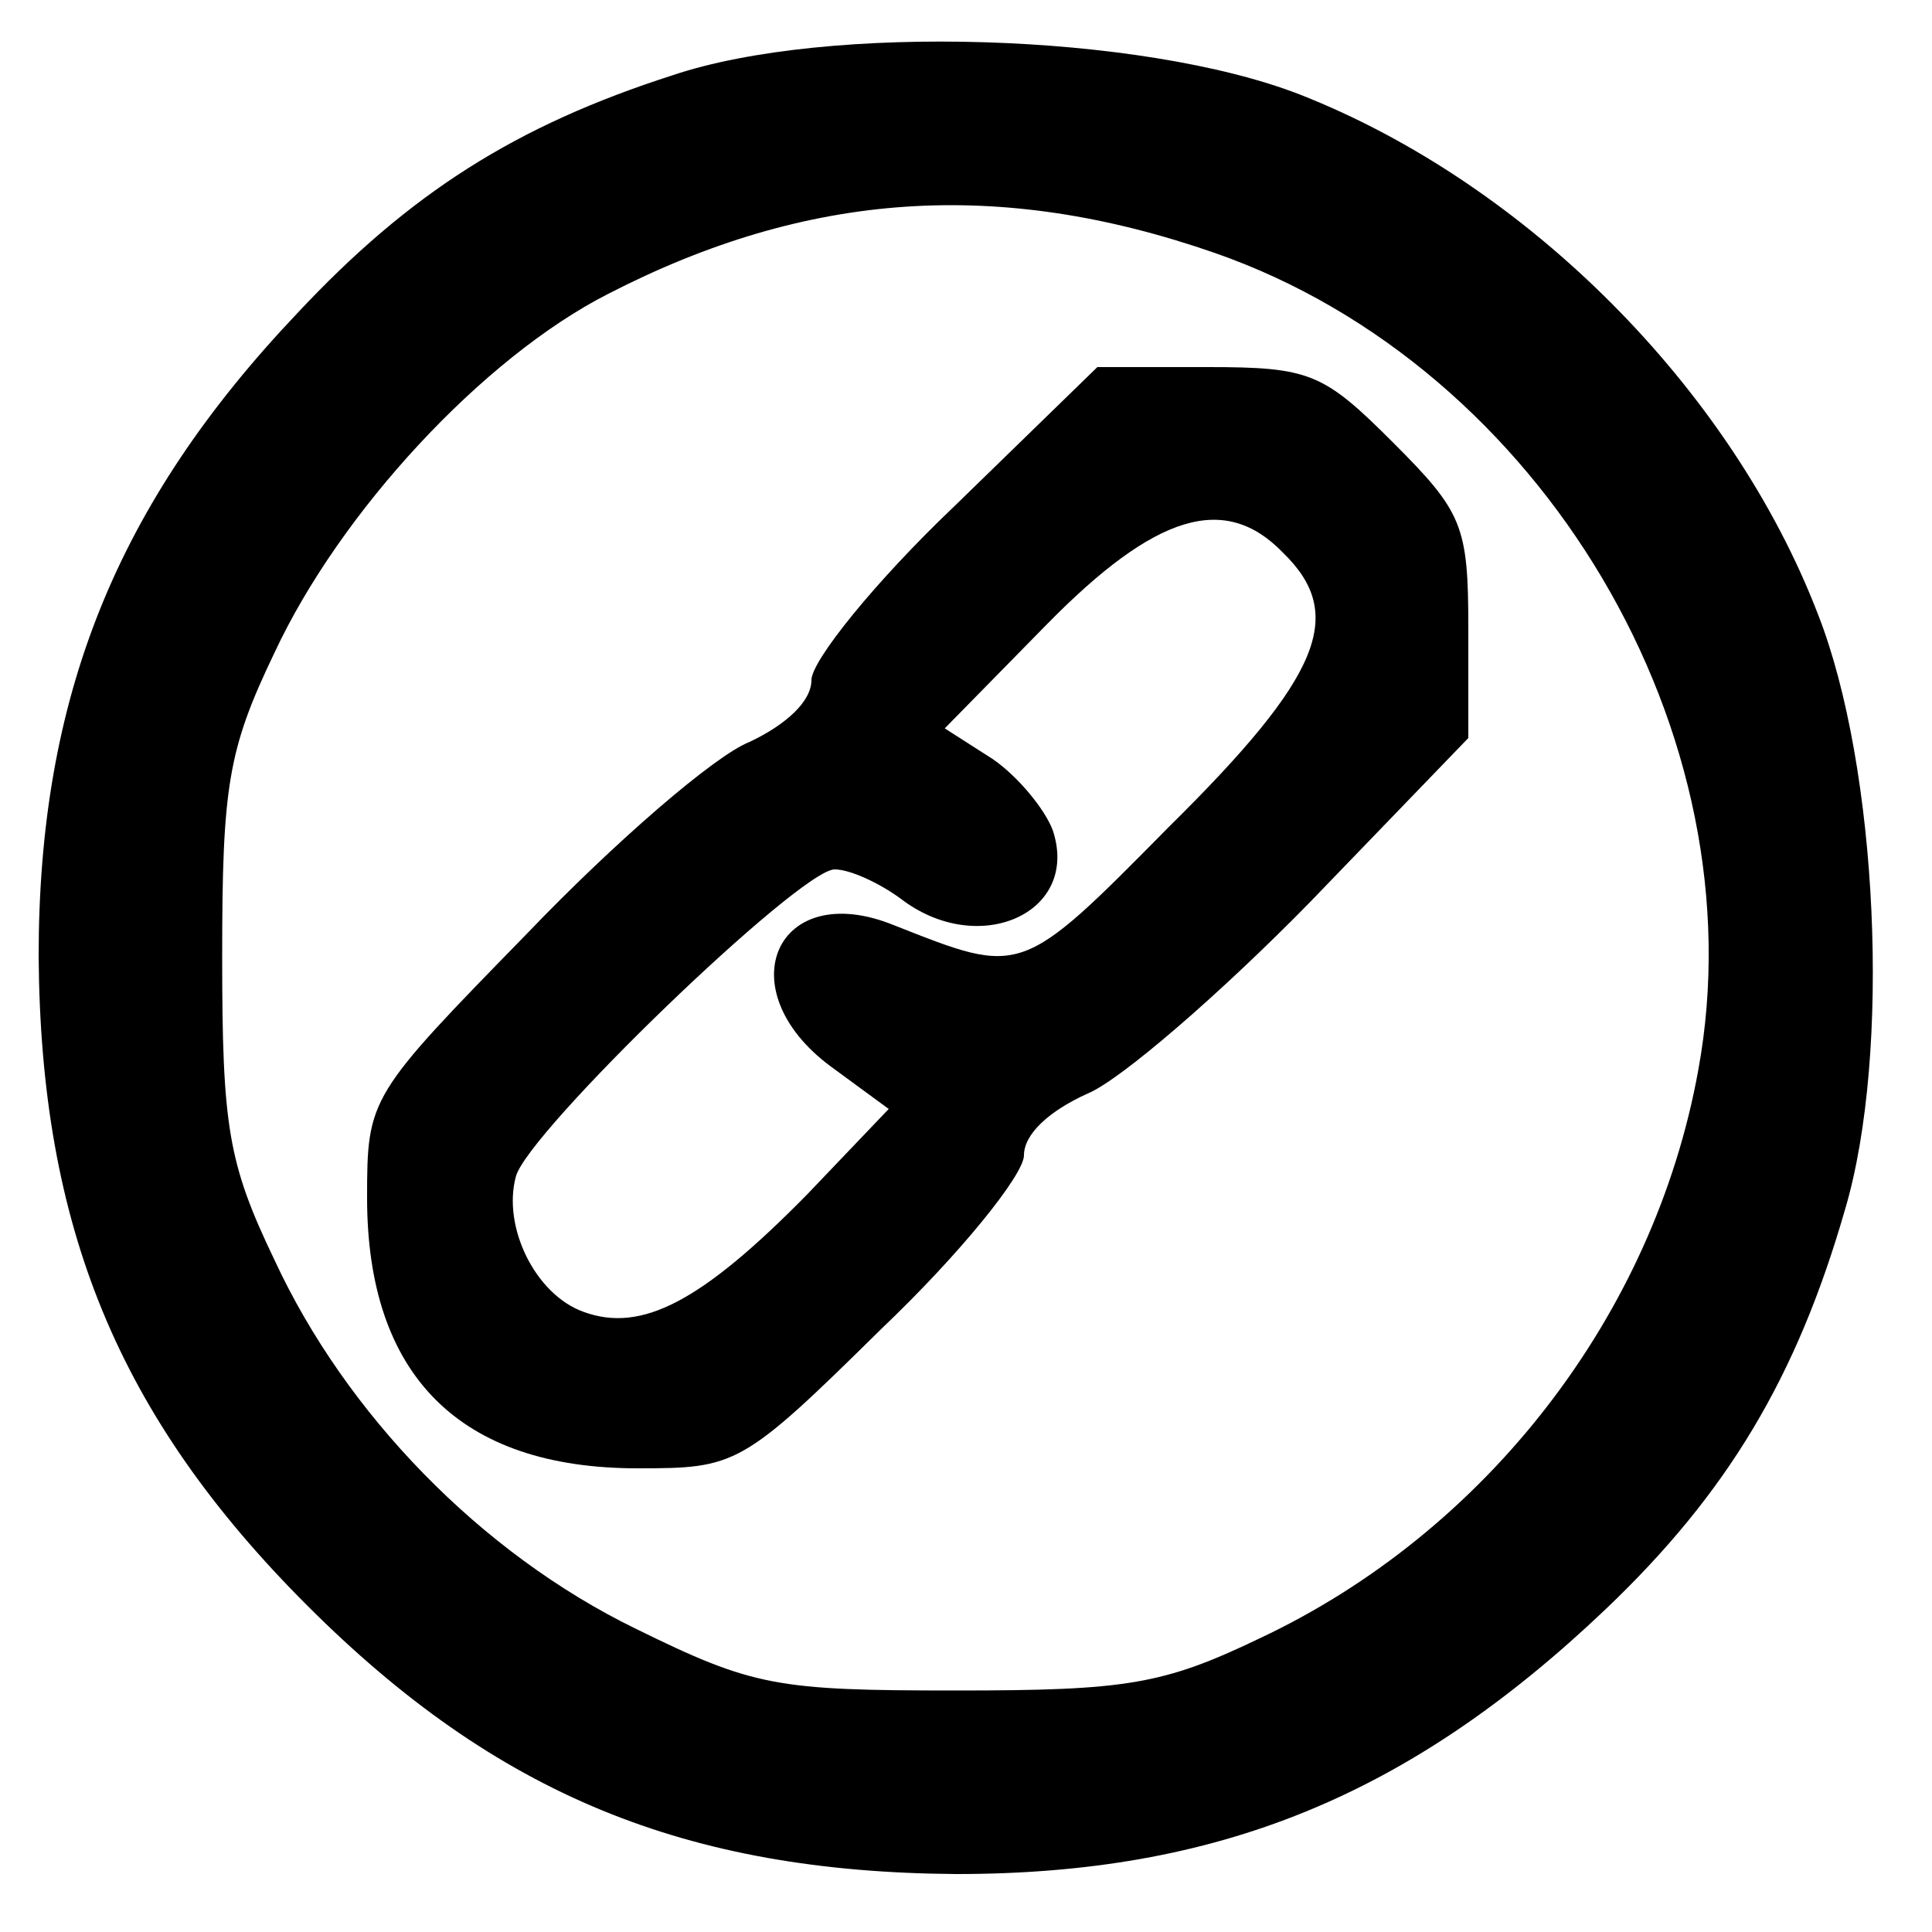
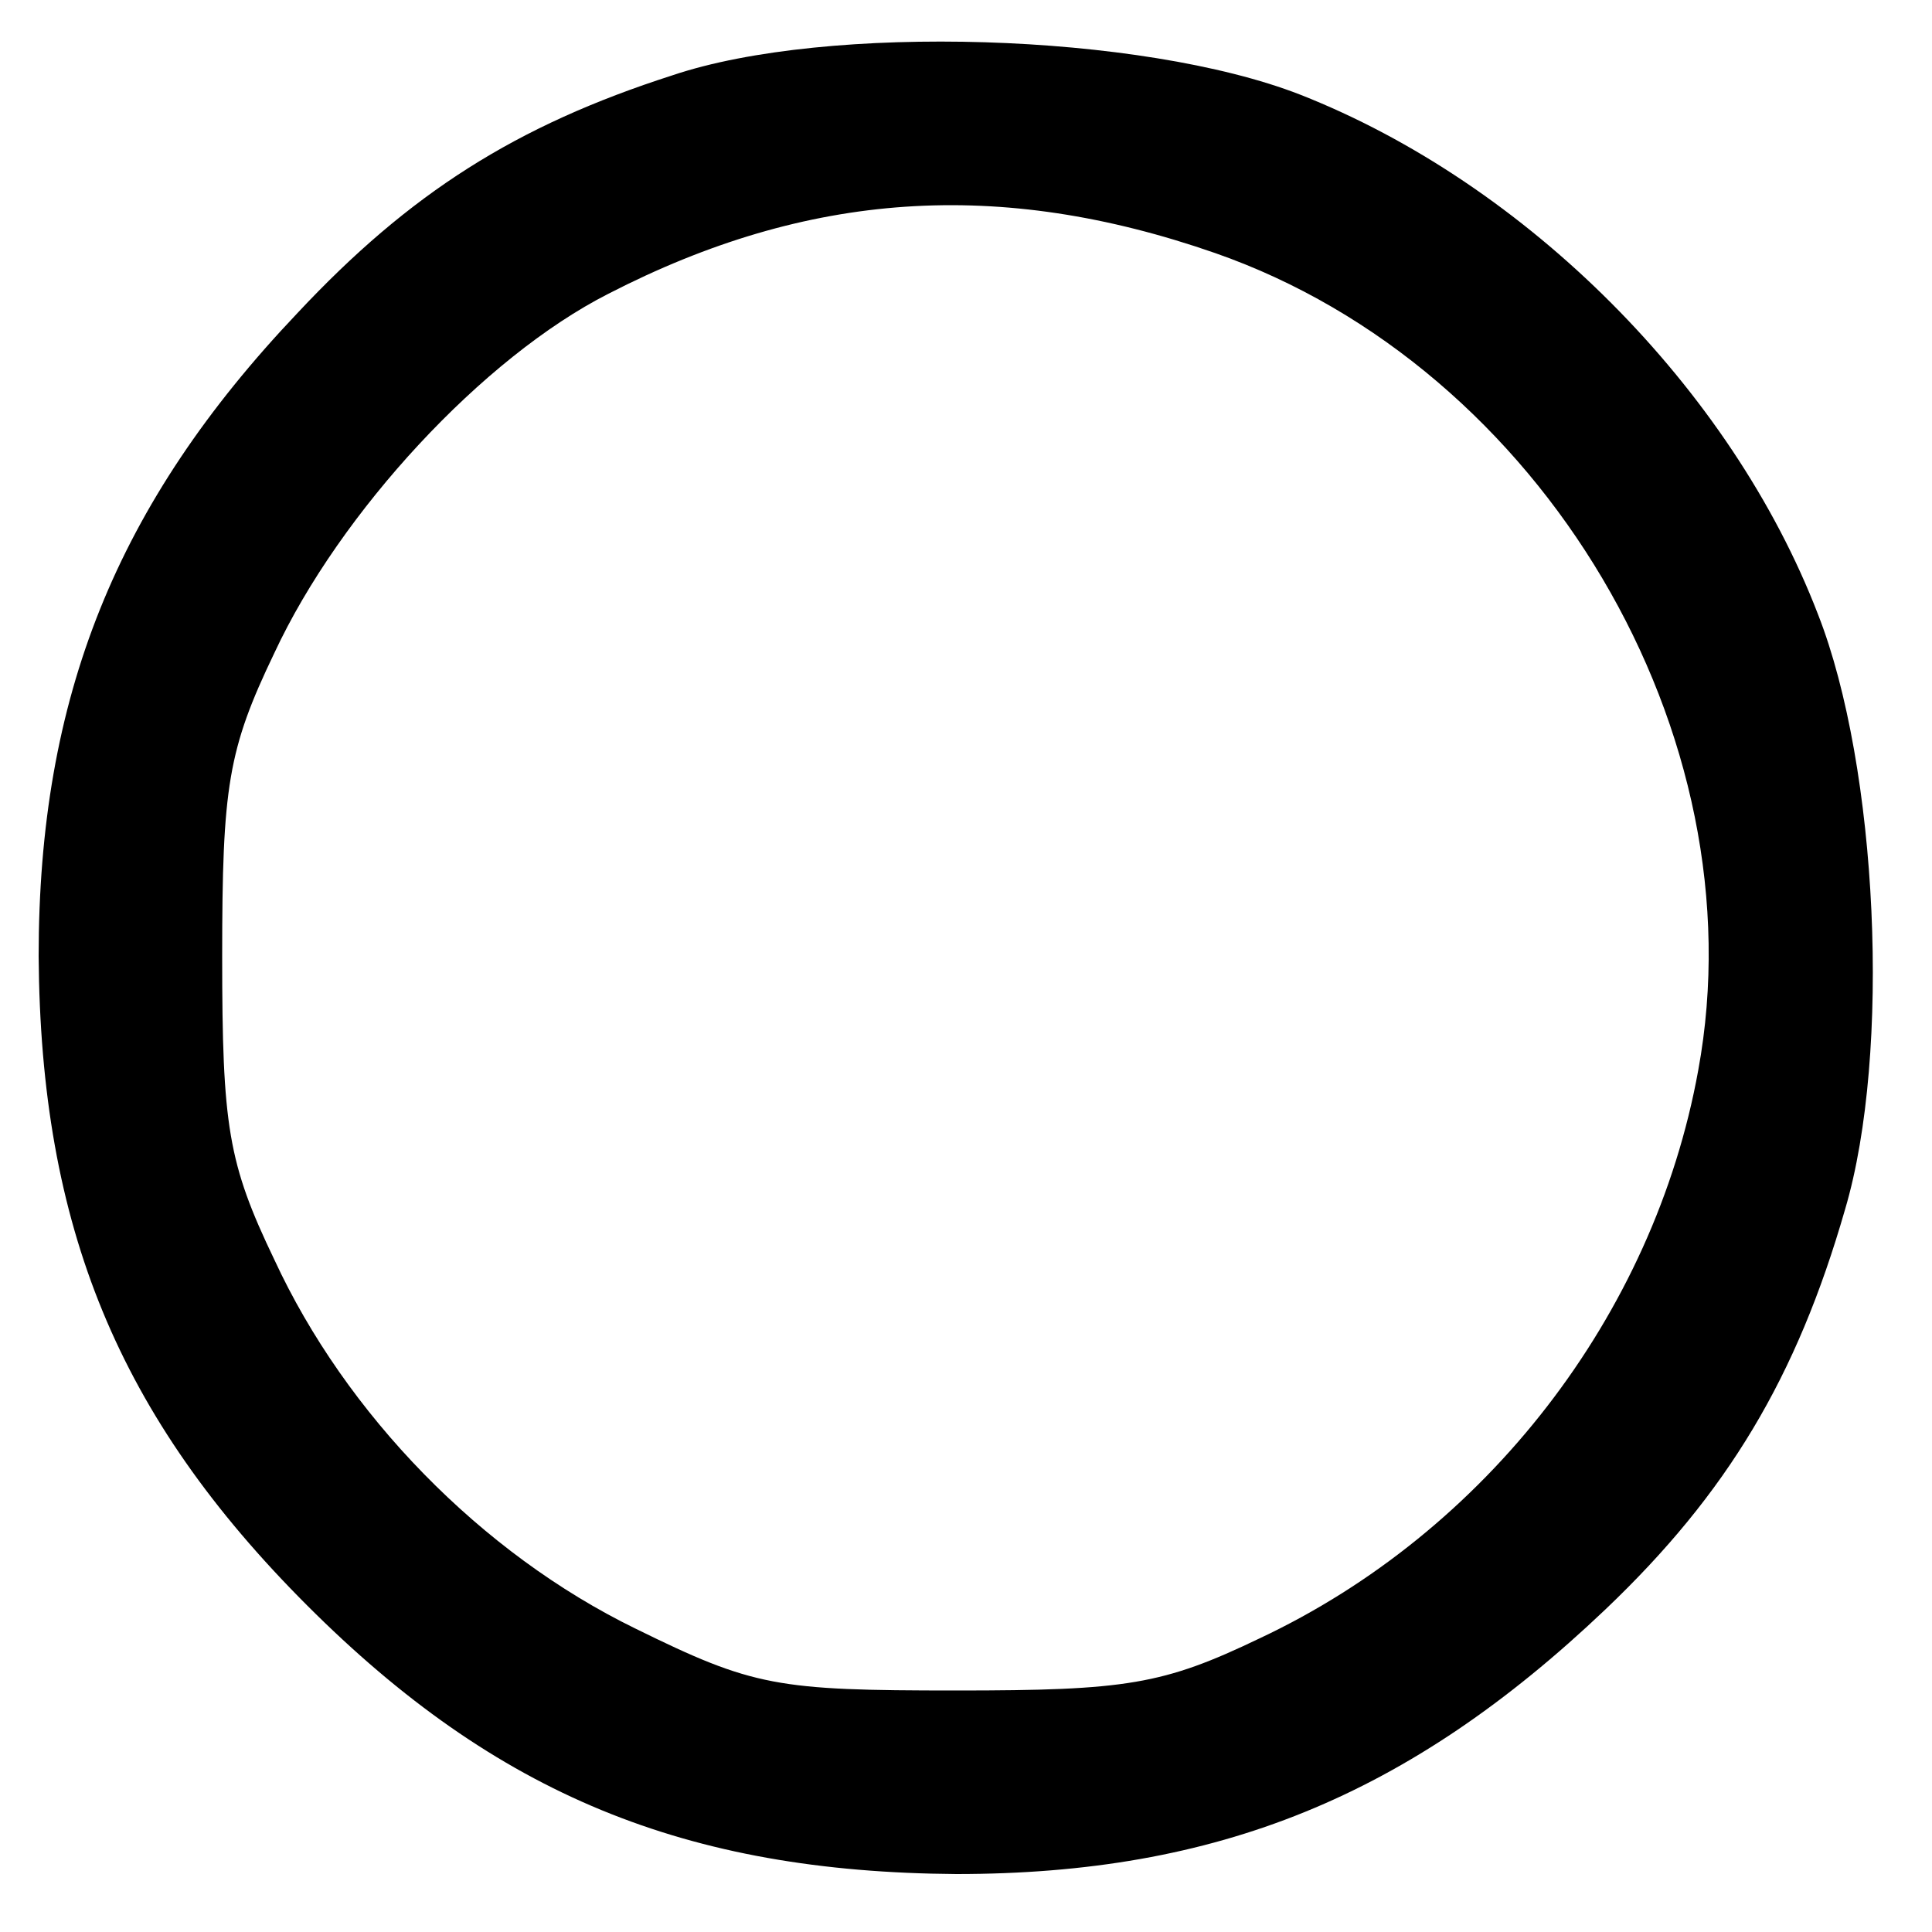
<svg xmlns="http://www.w3.org/2000/svg" version="1.0" width="100pt" height="100pt" viewBox="0 0 100 100" preserveAspectRatio="xMidYMid meet">
  <g transform="translate(0,100) scale(0.1,-0.1)" fill="#000000" stroke="none">
    <path d="M348 961 c-81 -26 -136 -61 -194 -123 -94 -99 -134 -199 -134 -333 1 -140 41 -238 139 -336 98 -98 196 -138 336 -139 135 0 234 40 336 137 63 60 99 120 124 207 24 81 17 229 -14 308 -45 117 -151 223 -268 269 -82 32 -245 37 -325 10z m281 -92 c169 -59 282 -249 250 -423 -23 -127 -110 -239 -227 -294 -50 -24 -69 -27 -157 -27 -93 0 -105 2 -166 32 -80 39 -150 111 -187 191 -24 50 -27 69 -27 157 0 88 3 107 27 157 34 73 108 153 173 186 103 53 202 60 314 21z" />
-     <path d="M494 738 c-41 -39 -74 -80 -74 -90 0 -11 -13 -23 -32 -32 -18 -7 -70 -52 -115 -99 -82 -84 -83 -85 -83 -137 0 -92 48 -140 140 -140 51 0 54 1 126 72 41 39 74 80 74 90 0 11 13 23 33 32 17 7 69 52 115 99 l82 85 0 57 c0 53 -3 60 -39 96 -36 36 -43 39 -96 39 l-57 0 -74 -72z m170 -24 c33 -32 20 -64 -59 -142 -77 -78 -76 -77 -142 -51 -61 25 -87 -33 -33 -73 l30 -22 -42 -44 c-55 -56 -86 -72 -116 -61 -25 9 -42 44 -35 70 6 23 147 159 165 159 8 0 23 -7 34 -15 40 -31 93 -8 79 35 -4 11 -18 28 -31 37 l-25 16 53 54 c56 57 92 68 122 37z" />
  </g>
</svg>